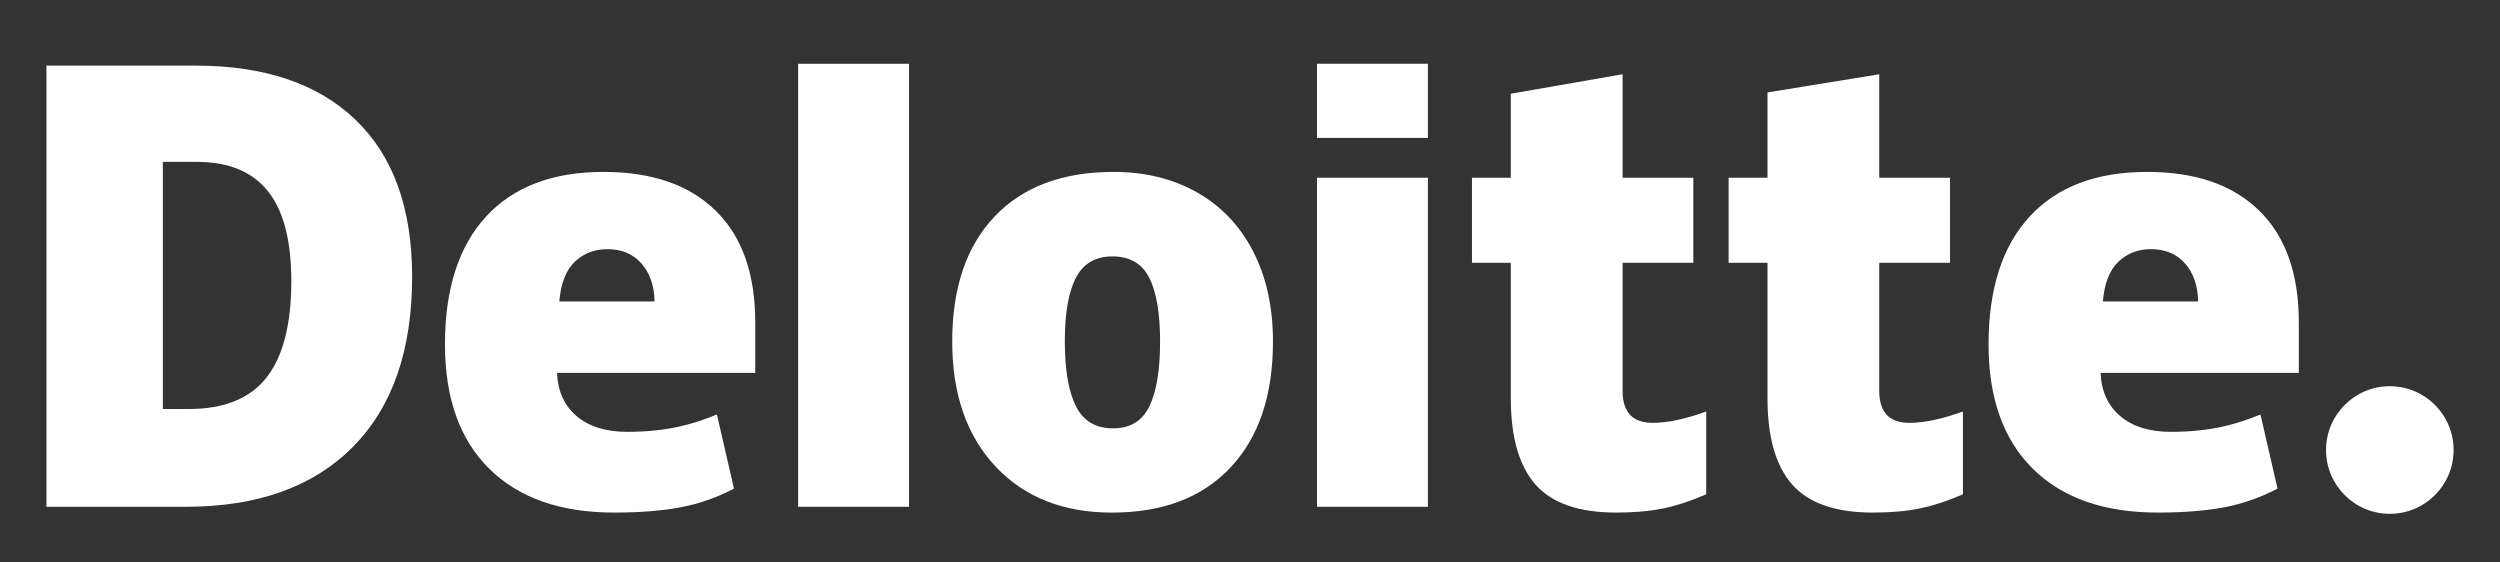
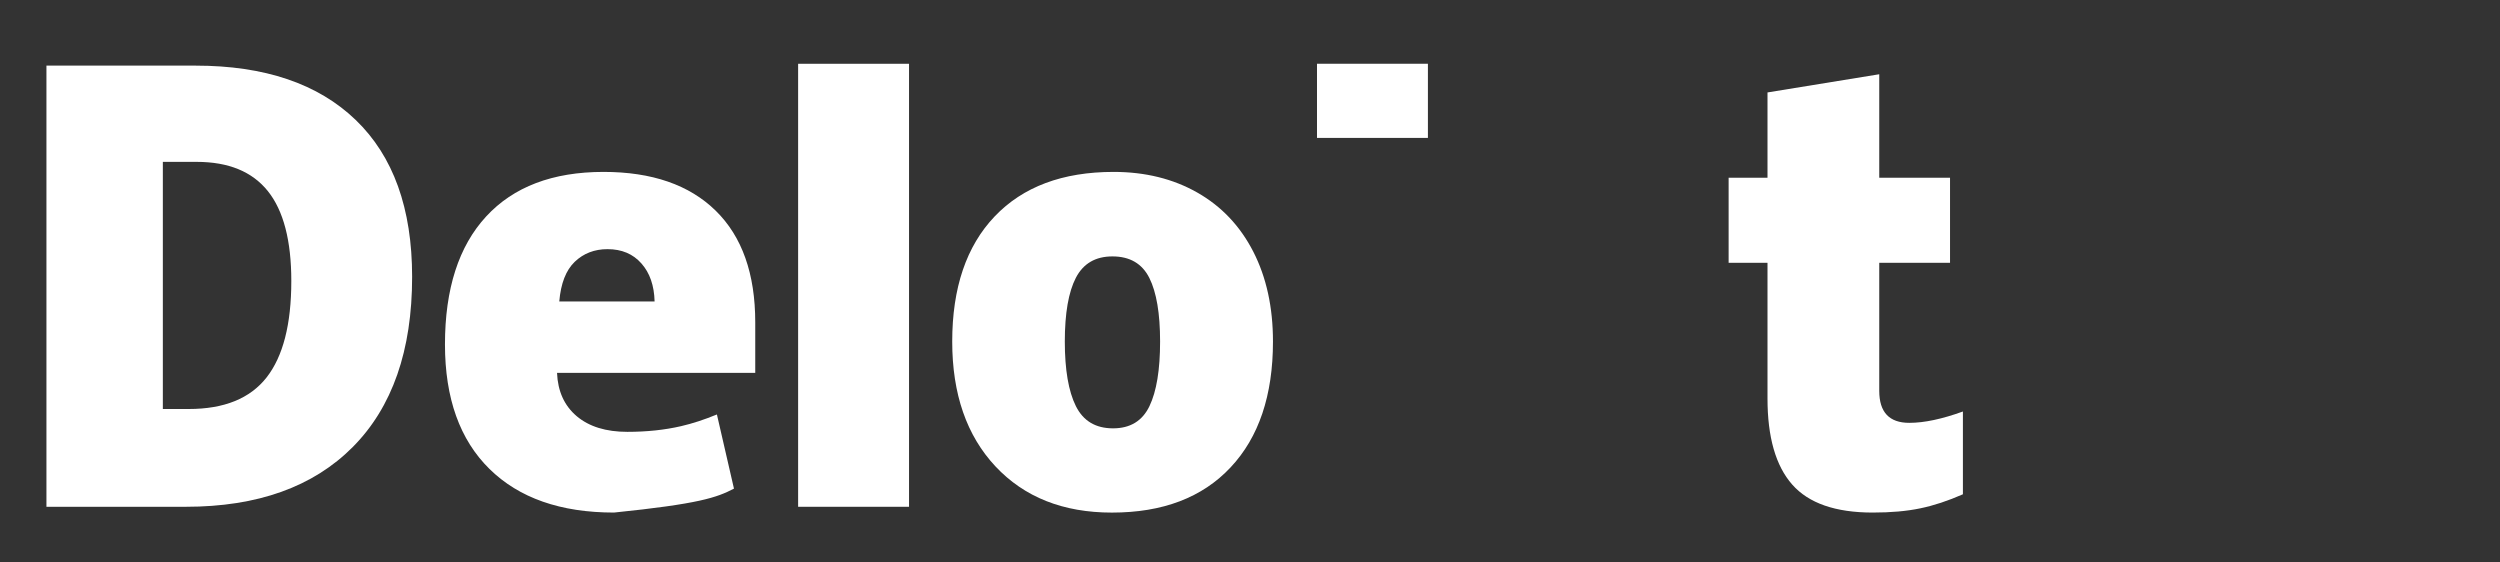
<svg xmlns="http://www.w3.org/2000/svg" width="80" height="18" viewBox="0 0 80 18" fill="none">
  <rect x="0" y="0" width="80" height="18" fill="#333333" stroke="none" />
-   <path d="M74.433 14.4C74.433 13.273 75.348 12.359 76.474 12.359C77.601 12.359 78.515 13.273 78.515 14.4C78.515 15.528 77.601 16.442 76.474 16.442C75.348 16.442 74.433 15.528 74.433 14.4Z" fill="white" />
  <path d="M9.322 8.994C9.322 7.701 9.072 6.741 8.572 6.116C8.072 5.492 7.314 5.18 6.295 5.18H5.211V13.088H6.04C7.172 13.088 8.002 12.752 8.53 12.079C9.057 11.406 9.322 10.378 9.322 8.994ZM13.188 8.859C13.188 11.215 12.554 13.03 11.288 14.305C10.021 15.579 8.241 16.217 5.946 16.217H1.486V2.1H6.257C8.47 2.1 10.178 2.679 11.382 3.838C12.586 4.997 13.188 6.67 13.188 8.859Z" fill="white" />
  <path d="M25.54 16.217H29.089V2.041H25.54V16.217Z" fill="white" />
  <path d="M34.074 10.929C34.074 11.833 34.192 12.522 34.428 12.996C34.664 13.47 35.06 13.707 35.617 13.707C36.167 13.707 36.556 13.47 36.783 12.996C37.01 12.522 37.123 11.833 37.123 10.929C37.123 10.03 37.008 9.352 36.779 8.894C36.548 8.435 36.155 8.205 35.598 8.205C35.054 8.205 34.664 8.434 34.428 8.889C34.192 9.344 34.074 10.024 34.074 10.929ZM40.735 10.929C40.735 12.651 40.283 13.994 39.378 14.957C38.474 15.921 37.208 16.403 35.581 16.403C34.02 16.403 32.778 15.91 31.855 14.925C30.932 13.939 30.471 12.608 30.471 10.929C30.471 9.212 30.923 7.878 31.828 6.927C32.733 5.976 34.002 5.501 35.636 5.501C36.645 5.501 37.538 5.721 38.312 6.161C39.087 6.601 39.684 7.232 40.105 8.053C40.525 8.873 40.735 9.832 40.735 10.929Z" fill="white" />
-   <path d="M42.144 16.217H45.693V10.791V5.687H42.144V16.217Z" fill="white" />
  <path d="M42.144 4.413H45.693V2.04H42.144V4.413Z" fill="white" />
-   <path d="M52.884 13.531C53.363 13.531 53.934 13.409 54.599 13.168V15.817C54.121 16.027 53.666 16.178 53.234 16.267C52.801 16.358 52.294 16.402 51.713 16.402C50.522 16.402 49.663 16.103 49.135 15.505C48.61 14.907 48.346 13.989 48.346 12.751V8.41H47.103V5.688H48.346V2.999L51.923 2.376V5.688H54.187V8.41H51.923V12.508C51.923 13.19 52.243 13.531 52.884 13.531Z" fill="white" />
  <path d="M61.097 13.531C61.577 13.531 62.147 13.409 62.813 13.168V15.817C62.335 16.027 61.88 16.178 61.447 16.267C61.014 16.358 60.508 16.402 59.926 16.402C58.735 16.402 57.876 16.103 57.35 15.505C56.823 14.907 56.56 13.989 56.56 12.751V8.41H55.316V5.688H56.56V2.958L60.136 2.376V5.688H62.401V8.41H60.136V12.508C60.136 13.19 60.456 13.531 61.097 13.531Z" fill="white" />
-   <path d="M67.292 9.646C67.34 9.07 67.505 8.647 67.786 8.377C68.069 8.108 68.417 7.973 68.834 7.973C69.289 7.973 69.65 8.124 69.919 8.429C70.189 8.732 70.329 9.138 70.341 9.646H67.292ZM72.296 6.742C71.453 5.915 70.256 5.501 68.708 5.501C67.08 5.501 65.828 5.977 64.95 6.928C64.073 7.879 63.634 9.243 63.634 11.021C63.634 12.743 64.108 14.071 65.055 15.004C66.001 15.936 67.331 16.402 69.044 16.402C69.866 16.402 70.574 16.346 71.167 16.235C71.757 16.124 72.327 15.925 72.881 15.636L72.335 13.263C71.933 13.428 71.55 13.554 71.189 13.637C70.667 13.758 70.094 13.819 69.47 13.819C68.786 13.819 68.246 13.652 67.85 13.318C67.454 12.983 67.243 12.521 67.219 11.932H73.562V10.316C73.562 8.76 73.141 7.569 72.296 6.742Z" fill="white" />
-   <path d="M17.897 9.646C17.946 9.07 18.11 8.647 18.392 8.377C18.673 8.108 19.023 7.973 19.44 7.973C19.894 7.973 20.255 8.124 20.524 8.429C20.794 8.732 20.934 9.138 20.947 9.646H17.897ZM22.902 6.742C22.058 5.915 20.862 5.501 19.313 5.501C17.685 5.501 16.433 5.977 15.556 6.928C14.679 7.879 14.239 9.243 14.239 11.021C14.239 12.743 14.713 14.071 15.661 15.004C16.607 15.936 17.937 16.402 19.649 16.402C20.472 16.402 21.179 16.346 21.772 16.235C22.362 16.124 22.933 15.925 23.487 15.636L22.941 13.263C22.539 13.428 22.156 13.554 21.795 13.637C21.271 13.758 20.699 13.819 20.075 13.819C19.392 13.819 18.851 13.652 18.455 13.318C18.059 12.983 17.849 12.521 17.825 11.932H24.168V10.316C24.168 8.76 23.746 7.569 22.902 6.742Z" fill="white" />
+   <path d="M17.897 9.646C17.946 9.07 18.11 8.647 18.392 8.377C18.673 8.108 19.023 7.973 19.44 7.973C19.894 7.973 20.255 8.124 20.524 8.429C20.794 8.732 20.934 9.138 20.947 9.646H17.897ZM22.902 6.742C22.058 5.915 20.862 5.501 19.313 5.501C17.685 5.501 16.433 5.977 15.556 6.928C14.679 7.879 14.239 9.243 14.239 11.021C14.239 12.743 14.713 14.071 15.661 15.004C16.607 15.936 17.937 16.402 19.649 16.402C22.362 16.124 22.933 15.925 23.487 15.636L22.941 13.263C22.539 13.428 22.156 13.554 21.795 13.637C21.271 13.758 20.699 13.819 20.075 13.819C19.392 13.819 18.851 13.652 18.455 13.318C18.059 12.983 17.849 12.521 17.825 11.932H24.168V10.316C24.168 8.76 23.746 7.569 22.902 6.742Z" fill="white" />
</svg>